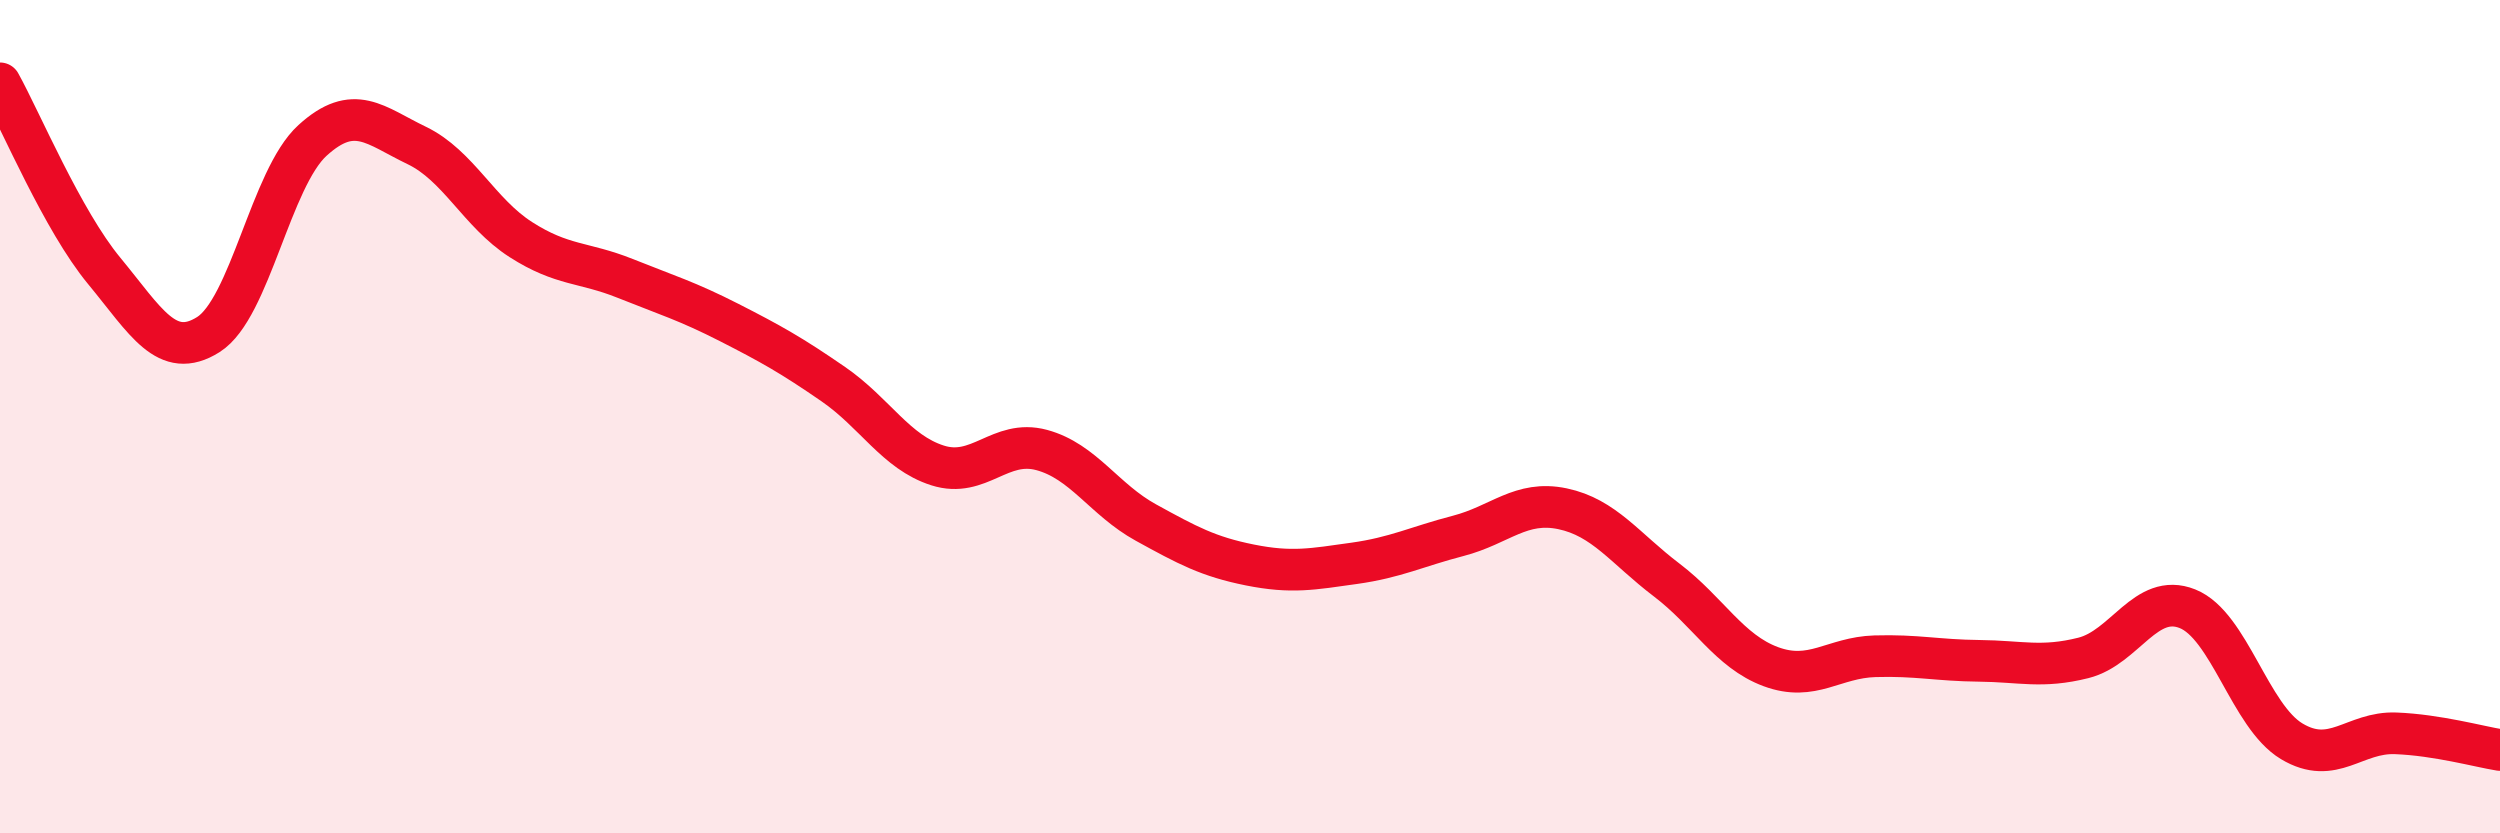
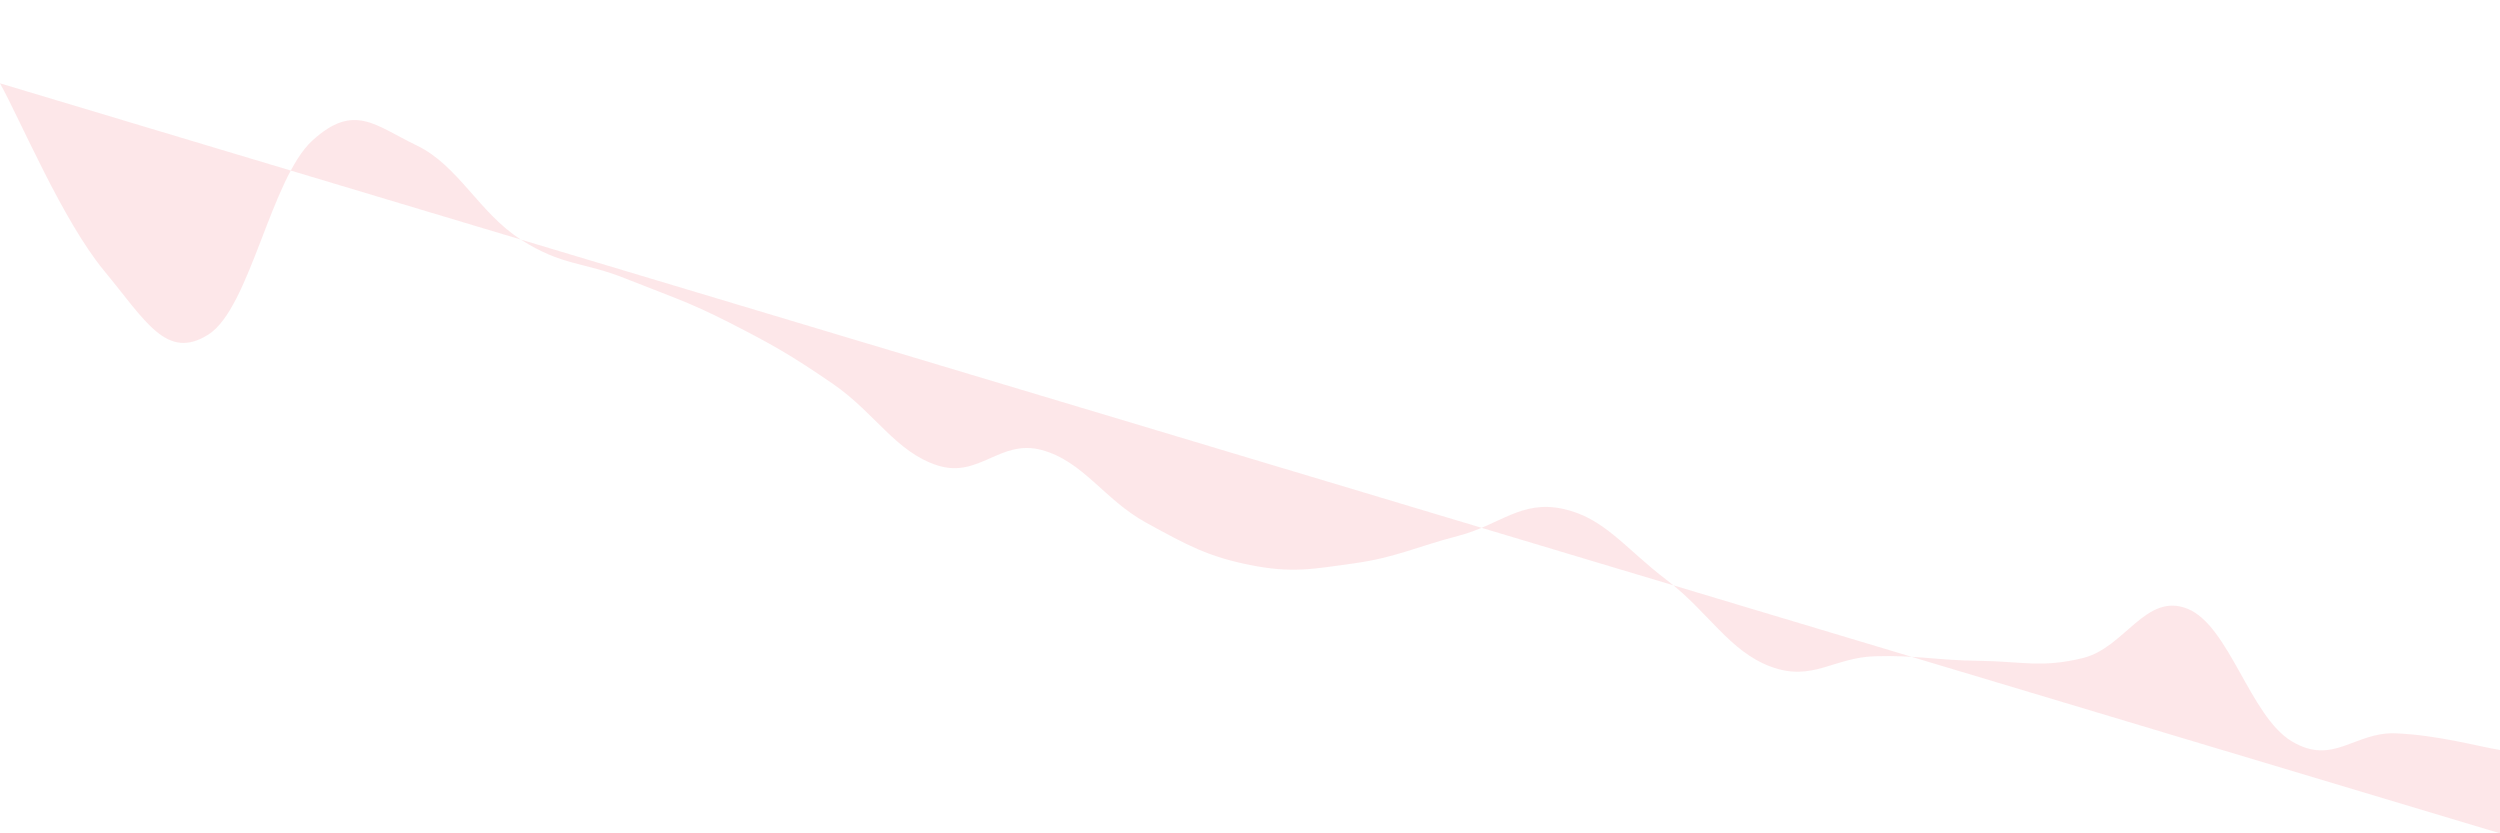
<svg xmlns="http://www.w3.org/2000/svg" width="60" height="20" viewBox="0 0 60 20">
-   <path d="M 0,2 C 0.5,2.9 1.5,5.29 2.5,6.5 C 3.5,7.71 4,8.66 5,8.03 C 6,7.4 6.5,4.28 7.5,3.37 C 8.5,2.46 9,3.01 10,3.49 C 11,3.97 11.5,5.11 12.5,5.75 C 13.5,6.39 14,6.28 15,6.68 C 16,7.08 16.5,7.23 17.5,7.74 C 18.5,8.25 19,8.53 20,9.22 C 21,9.91 21.5,10.85 22.5,11.17 C 23.5,11.49 24,10.53 25,10.8 C 26,11.07 26.5,11.99 27.5,12.54 C 28.5,13.09 29,13.36 30,13.56 C 31,13.76 31.5,13.66 32.5,13.52 C 33.5,13.38 34,13.12 35,12.86 C 36,12.6 36.5,12 37.5,12.21 C 38.5,12.42 39,13.16 40,13.92 C 41,14.68 41.5,15.63 42.5,16 C 43.5,16.37 44,15.78 45,15.75 C 46,15.72 46.5,15.85 47.5,15.86 C 48.5,15.87 49,16.04 50,15.79 C 51,15.54 51.5,14.21 52.5,14.61 C 53.5,15.01 54,17.19 55,17.79 C 56,18.39 56.5,17.56 57.5,17.6 C 58.5,17.64 59.5,17.92 60,18L60 20L0 20Z" fill="#EB0A25" opacity="0.1" stroke-linecap="round" stroke-linejoin="round" />
-   <path d="M 0,2 C 0.5,2.9 1.5,5.29 2.5,6.5 C 3.5,7.71 4,8.66 5,8.03 C 6,7.4 6.5,4.28 7.5,3.37 C 8.5,2.46 9,3.01 10,3.49 C 11,3.97 11.5,5.11 12.5,5.75 C 13.5,6.39 14,6.28 15,6.68 C 16,7.08 16.5,7.23 17.5,7.74 C 18.5,8.25 19,8.53 20,9.22 C 21,9.91 21.5,10.85 22.5,11.17 C 23.5,11.49 24,10.53 25,10.8 C 26,11.07 26.5,11.99 27.5,12.54 C 28.5,13.09 29,13.36 30,13.56 C 31,13.76 31.5,13.66 32.5,13.52 C 33.5,13.38 34,13.12 35,12.86 C 36,12.6 36.5,12 37.5,12.21 C 38.5,12.42 39,13.16 40,13.92 C 41,14.68 41.5,15.63 42.5,16 C 43.5,16.37 44,15.78 45,15.75 C 46,15.72 46.5,15.85 47.5,15.86 C 48.5,15.87 49,16.04 50,15.79 C 51,15.54 51.5,14.21 52.5,14.61 C 53.5,15.01 54,17.19 55,17.79 C 56,18.39 56.5,17.56 57.5,17.6 C 58.5,17.64 59.5,17.92 60,18" stroke="#EB0A25" stroke-width="1" fill="none" stroke-linecap="round" stroke-linejoin="round" />
+   <path d="M 0,2 C 0.5,2.9 1.5,5.29 2.5,6.5 C 3.5,7.71 4,8.66 5,8.03 C 6,7.4 6.5,4.28 7.5,3.37 C 8.5,2.46 9,3.01 10,3.49 C 11,3.97 11.5,5.11 12.5,5.75 C 13.5,6.39 14,6.28 15,6.68 C 16,7.08 16.5,7.23 17.5,7.74 C 18.5,8.25 19,8.53 20,9.22 C 21,9.91 21.5,10.85 22.5,11.17 C 23.5,11.49 24,10.53 25,10.8 C 26,11.07 26.5,11.99 27.5,12.54 C 28.5,13.09 29,13.36 30,13.56 C 31,13.76 31.5,13.66 32.5,13.52 C 33.5,13.38 34,13.12 35,12.86 C 36,12.6 36.5,12 37.5,12.21 C 38.5,12.42 39,13.16 40,13.92 C 41,14.68 41.5,15.63 42.5,16 C 43.5,16.37 44,15.78 45,15.75 C 46,15.72 46.5,15.85 47.5,15.86 C 48.5,15.87 49,16.04 50,15.79 C 51,15.54 51.5,14.21 52.5,14.61 C 53.5,15.01 54,17.19 55,17.79 C 56,18.39 56.5,17.56 57.5,17.6 C 58.5,17.64 59.5,17.92 60,18L60 20Z" fill="#EB0A25" opacity="0.1" stroke-linecap="round" stroke-linejoin="round" />
</svg>